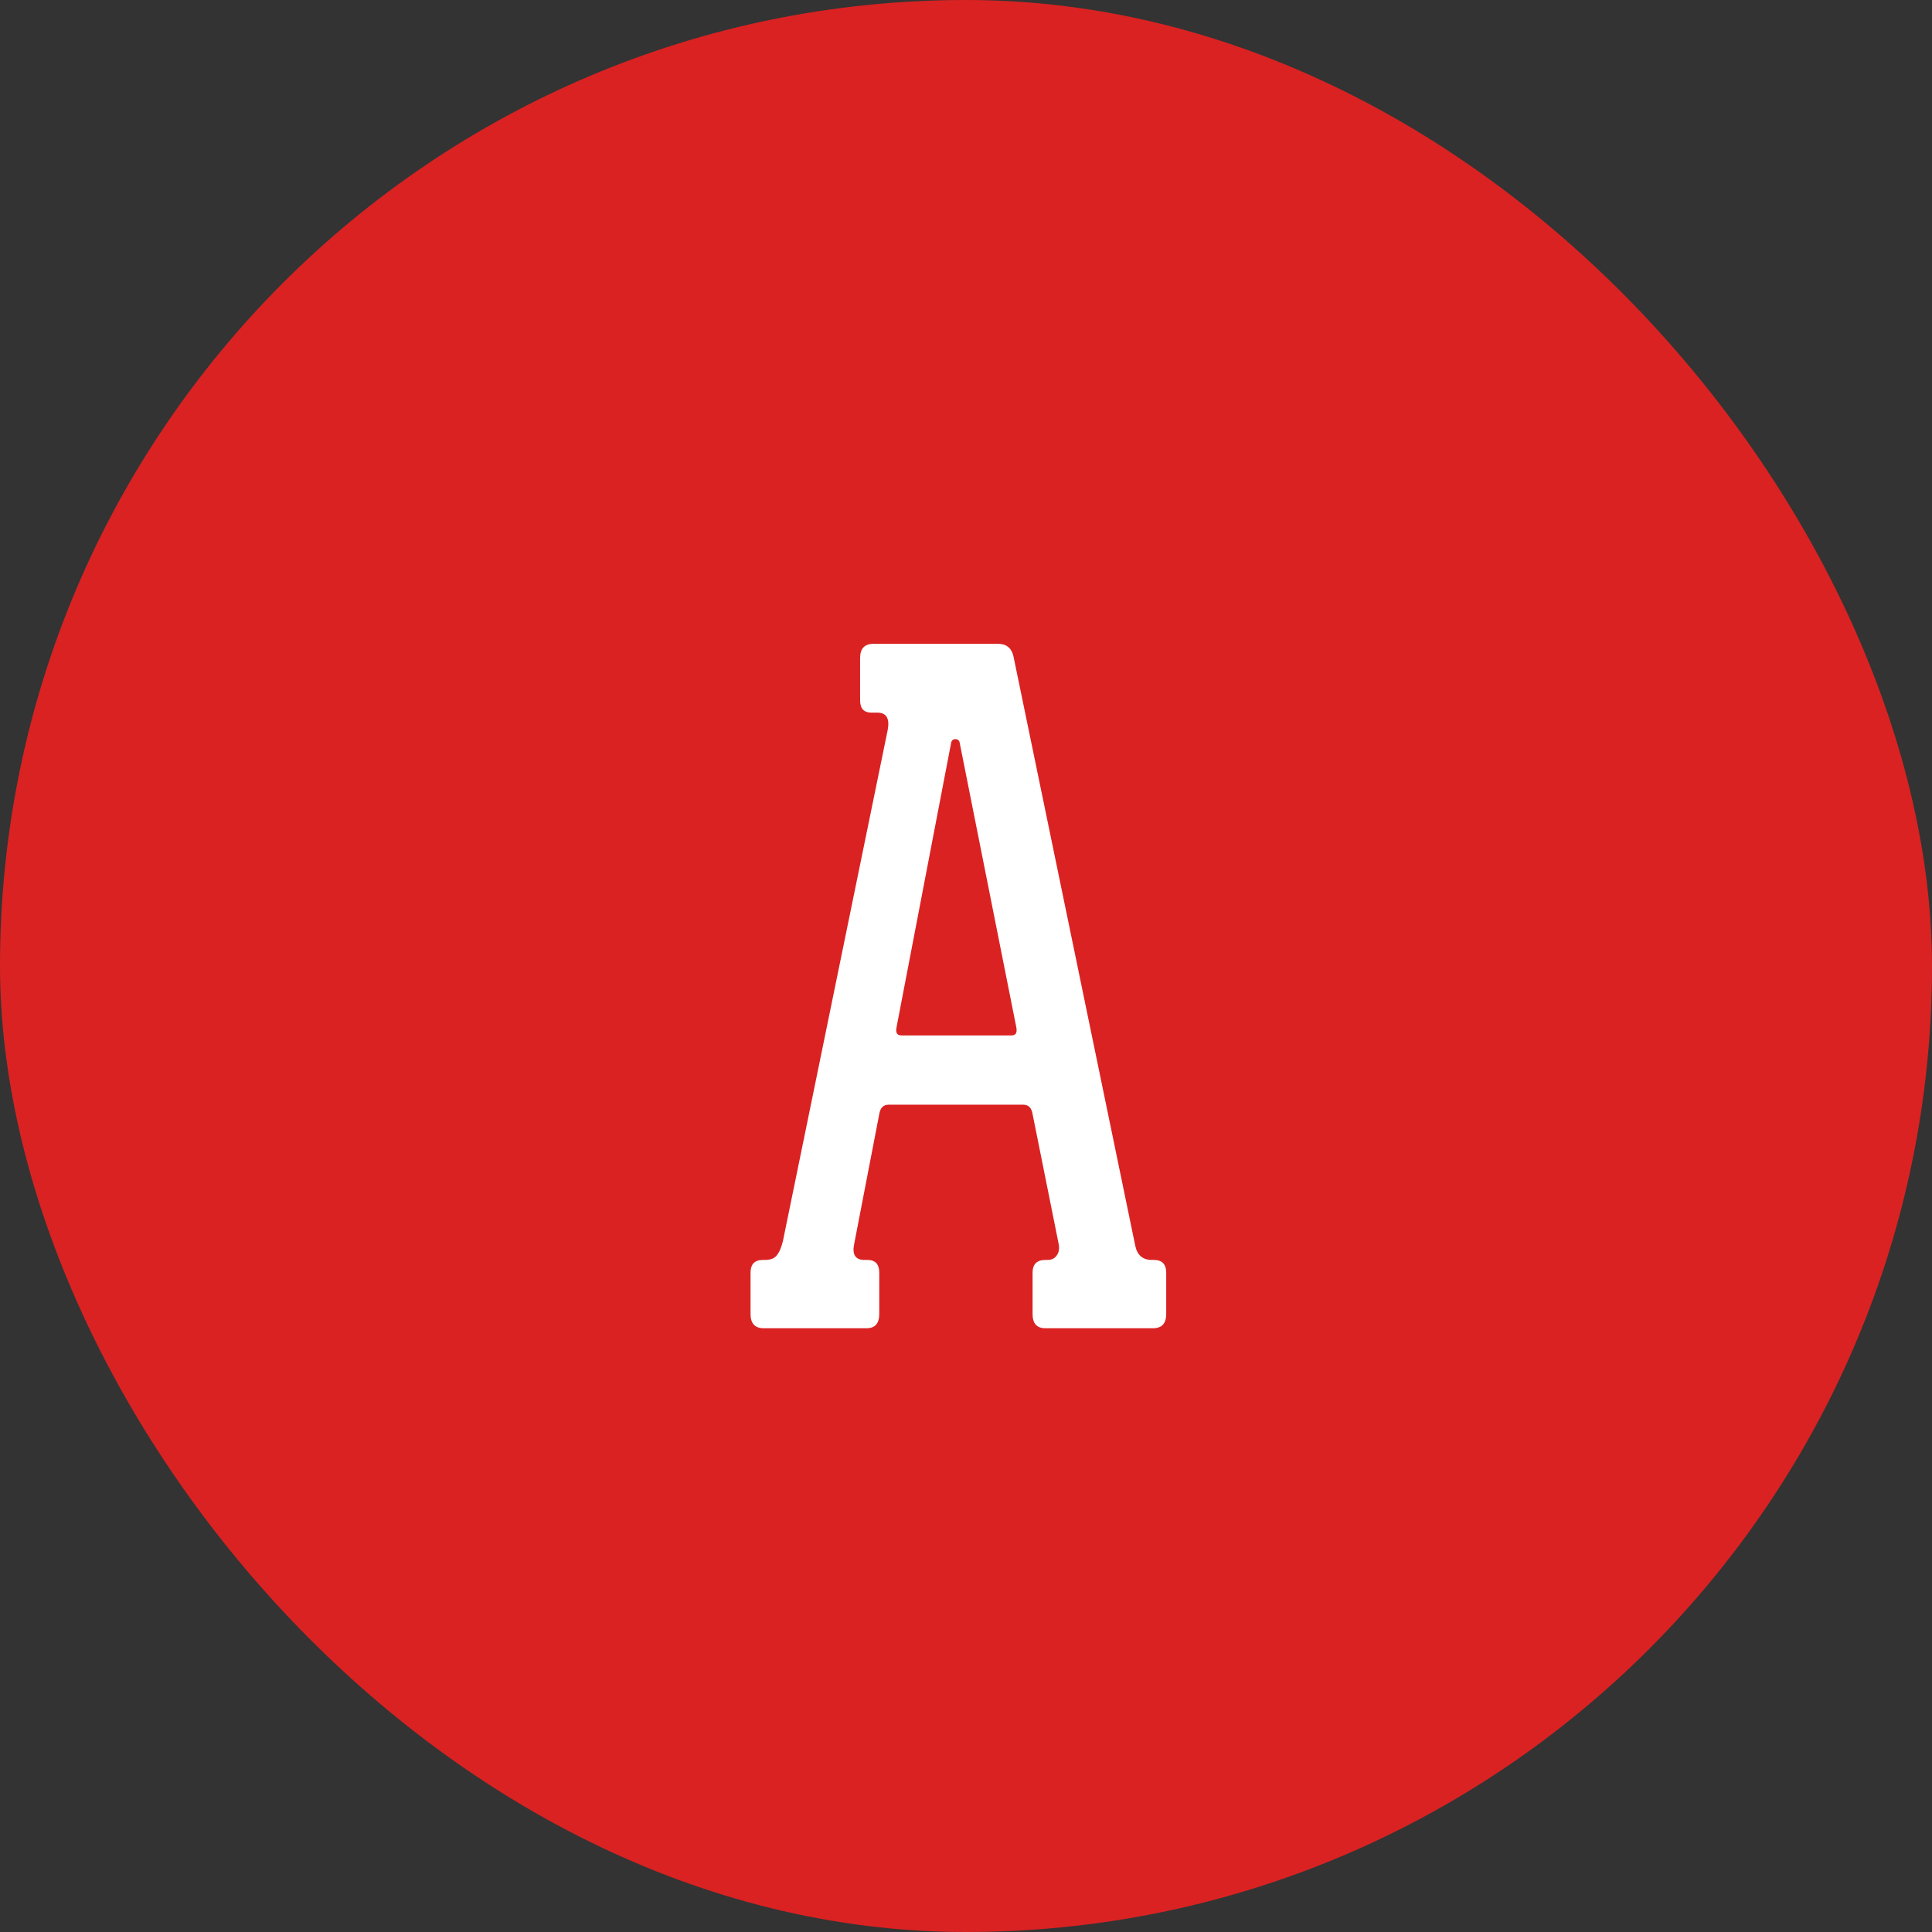
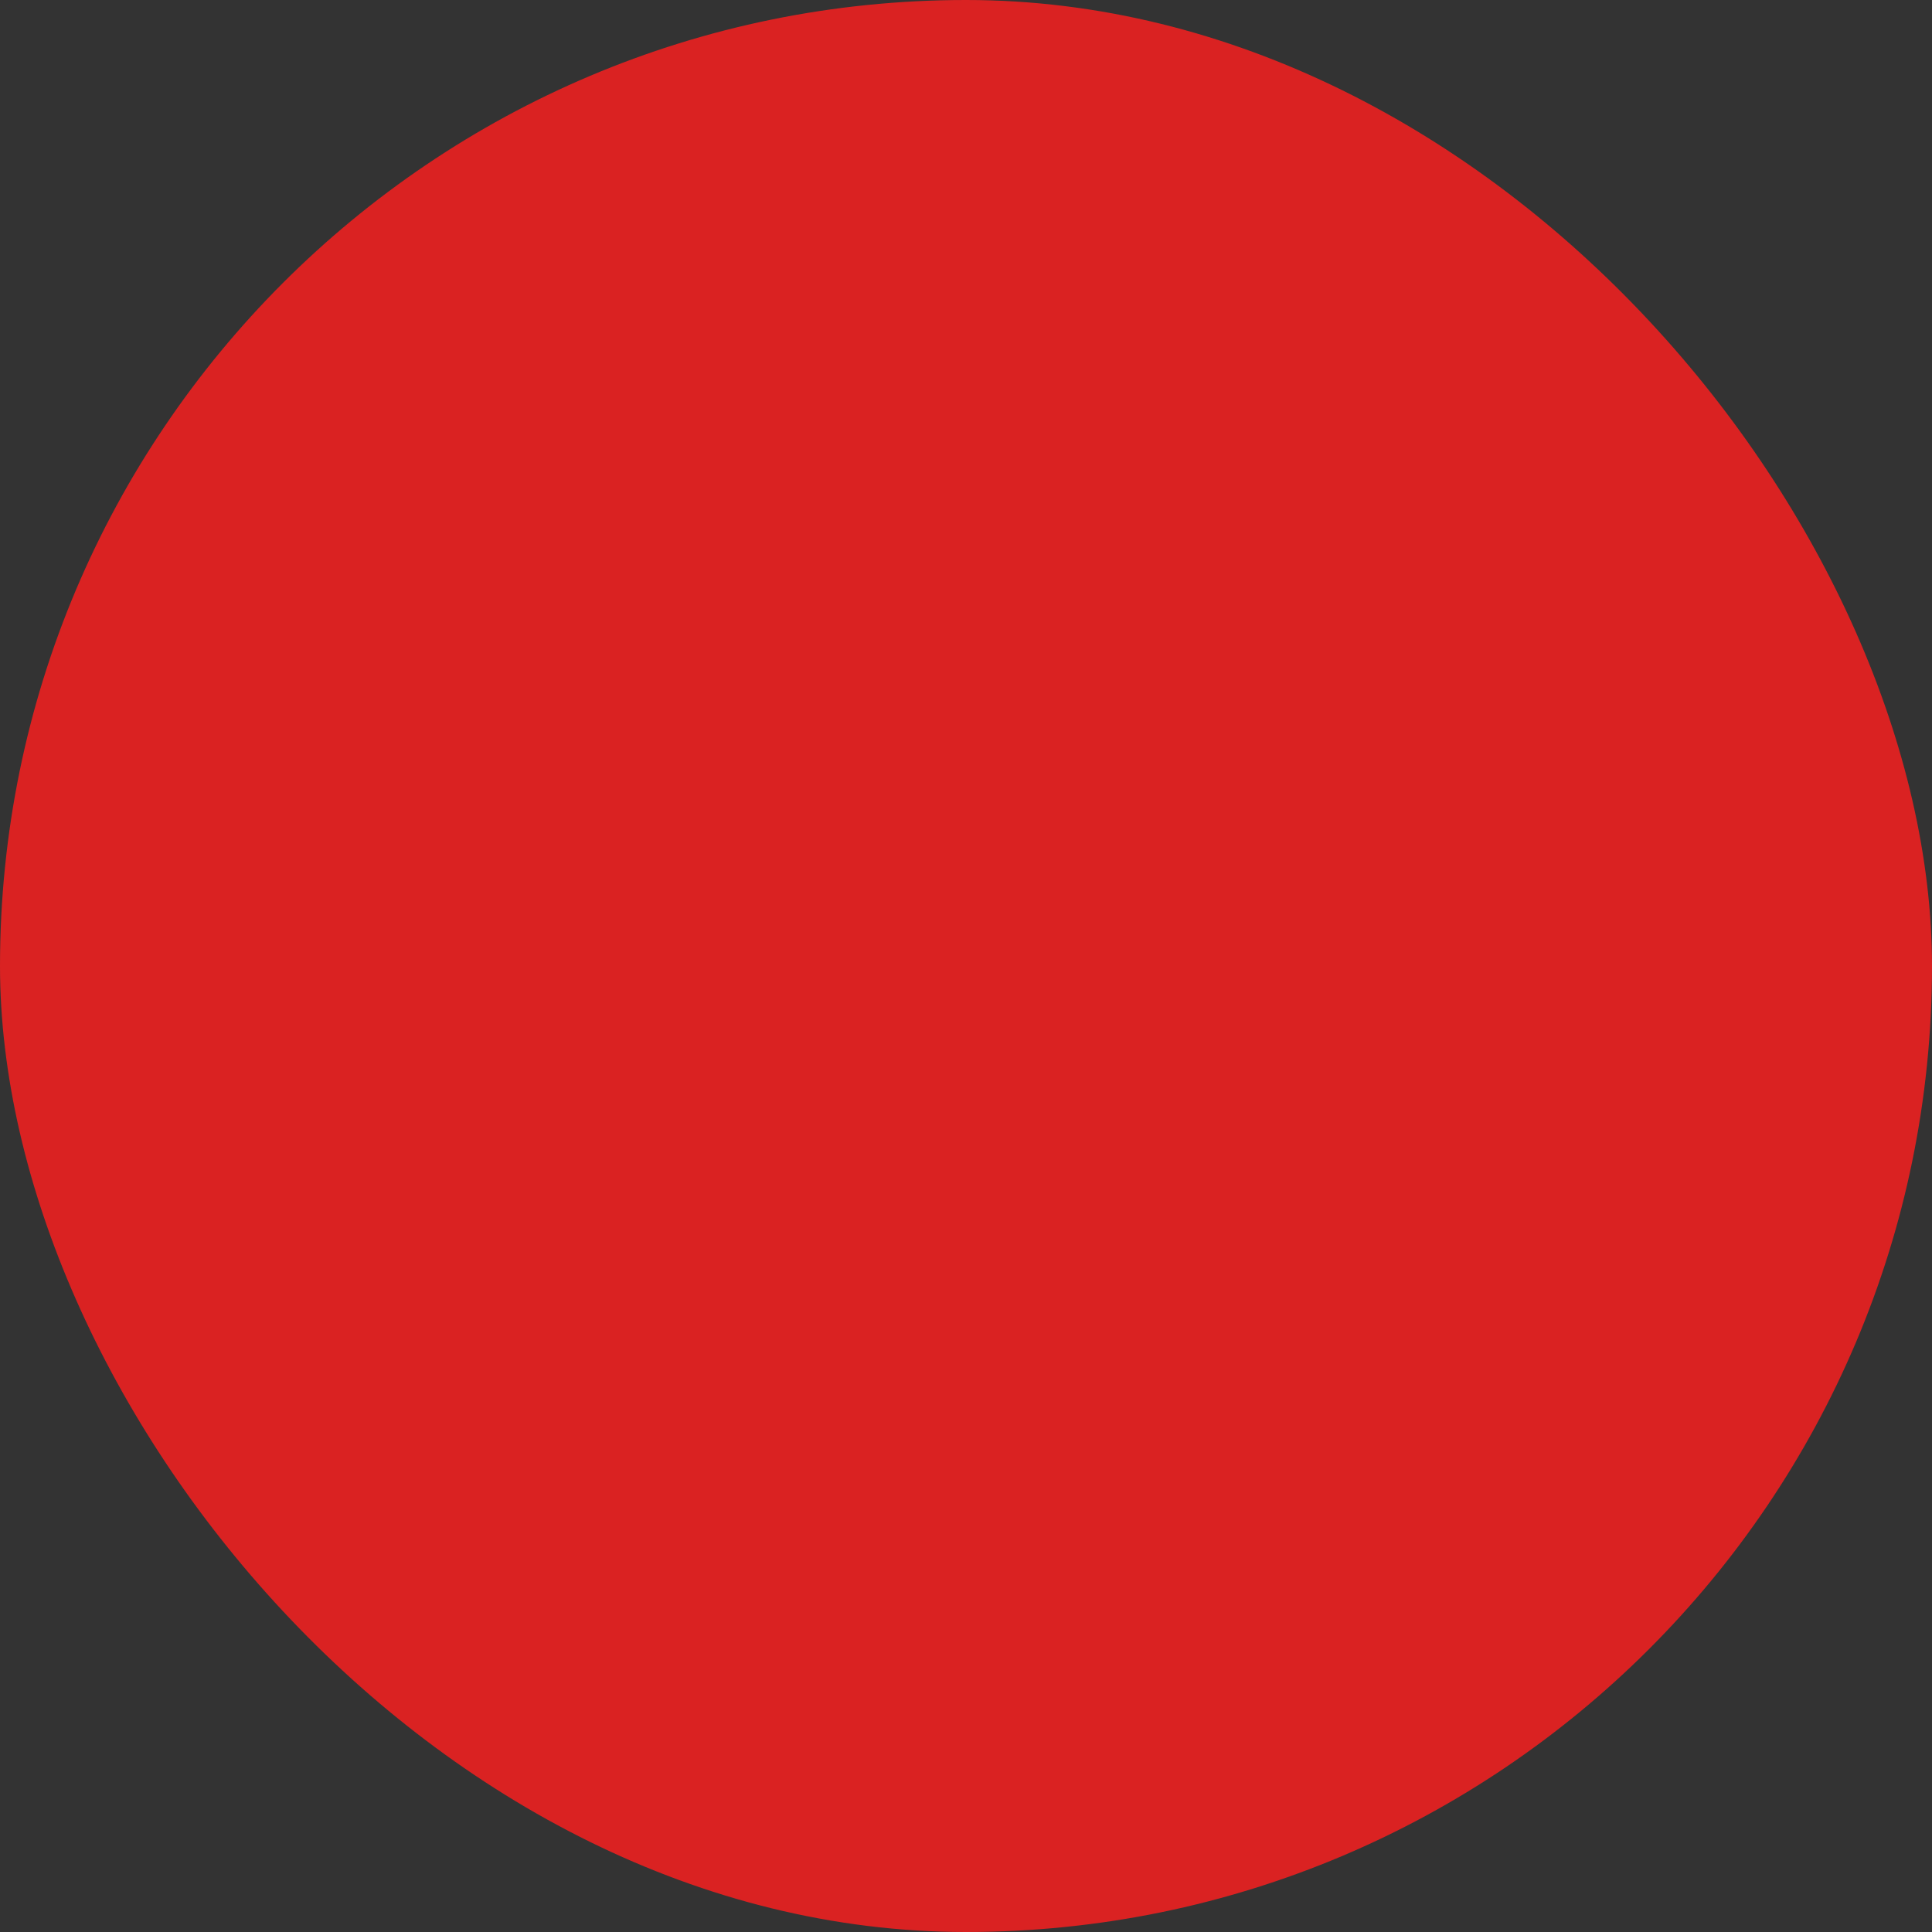
<svg xmlns="http://www.w3.org/2000/svg" width="48" height="48" viewBox="0 0 48 48" fill="none">
  <rect x="0" y="0" width="48" height="48" fill="#333333" stroke="none" />
  <rect width="48" height="48" rx="24" fill="#DA2222" />
-   <path d="M18.647 32.646V31.621C18.647 31.409 18.749 31.303 18.952 31.303H19.001C19.139 31.303 19.237 31.267 19.294 31.193C19.359 31.12 19.412 30.998 19.453 30.827L22.053 18.144C22.11 17.851 22.024 17.705 21.796 17.705H21.65C21.463 17.705 21.369 17.603 21.369 17.399V16.35C21.369 16.114 21.479 15.996 21.699 15.996H24.799C25.003 15.996 25.129 16.097 25.178 16.301L28.205 30.949C28.254 31.185 28.392 31.303 28.62 31.303H28.669C28.872 31.303 28.974 31.409 28.974 31.621V32.646C28.974 32.882 28.864 33 28.645 33H25.971C25.76 33 25.654 32.882 25.654 32.646V31.621C25.654 31.409 25.76 31.303 25.971 31.303H26.02C26.126 31.303 26.203 31.267 26.252 31.193C26.309 31.12 26.325 31.023 26.301 30.9L25.654 27.678C25.629 27.523 25.552 27.446 25.422 27.446H22.077C21.947 27.446 21.87 27.523 21.845 27.678L21.223 30.9C21.166 31.169 21.251 31.303 21.479 31.303H21.552C21.748 31.303 21.845 31.409 21.845 31.621V32.646C21.845 32.882 21.739 33 21.528 33H18.977C18.757 33 18.647 32.882 18.647 32.646ZM22.273 25.529C22.248 25.66 22.289 25.725 22.395 25.725H25.129C25.235 25.725 25.275 25.66 25.251 25.529L23.847 18.474C23.839 18.4 23.802 18.364 23.737 18.364C23.672 18.364 23.636 18.4 23.627 18.474L22.273 25.529Z" fill="white" />
</svg>